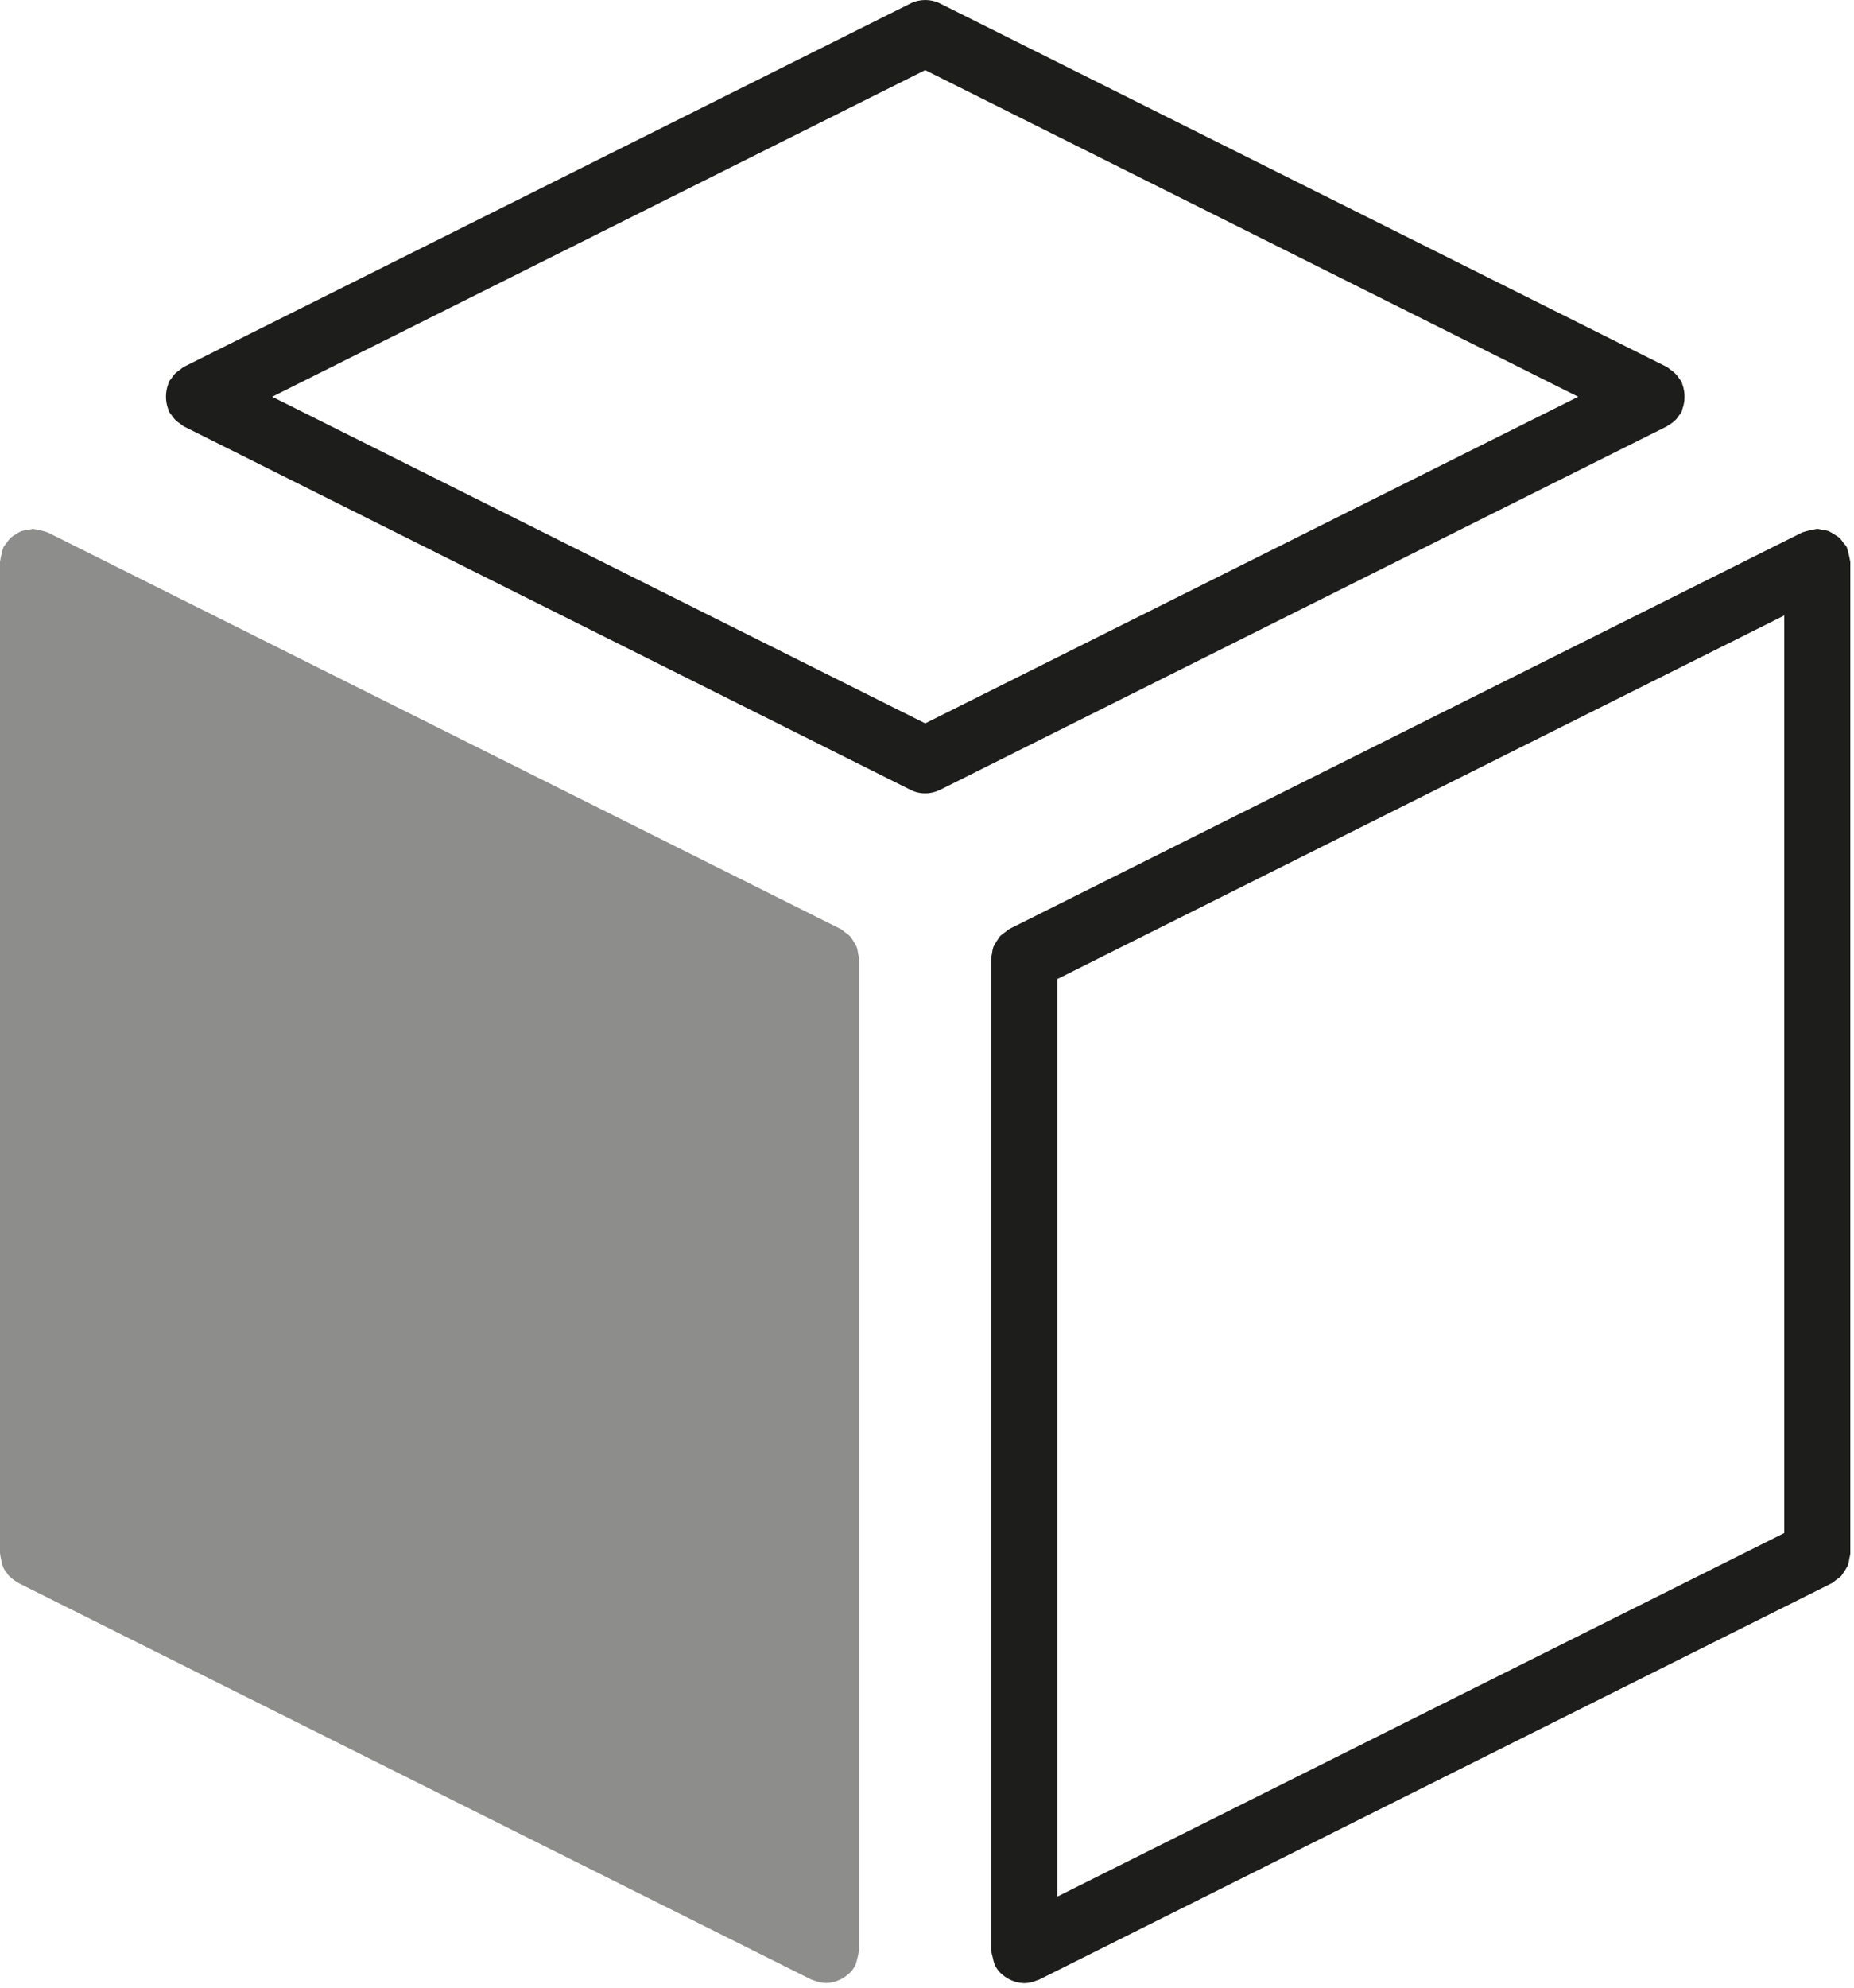
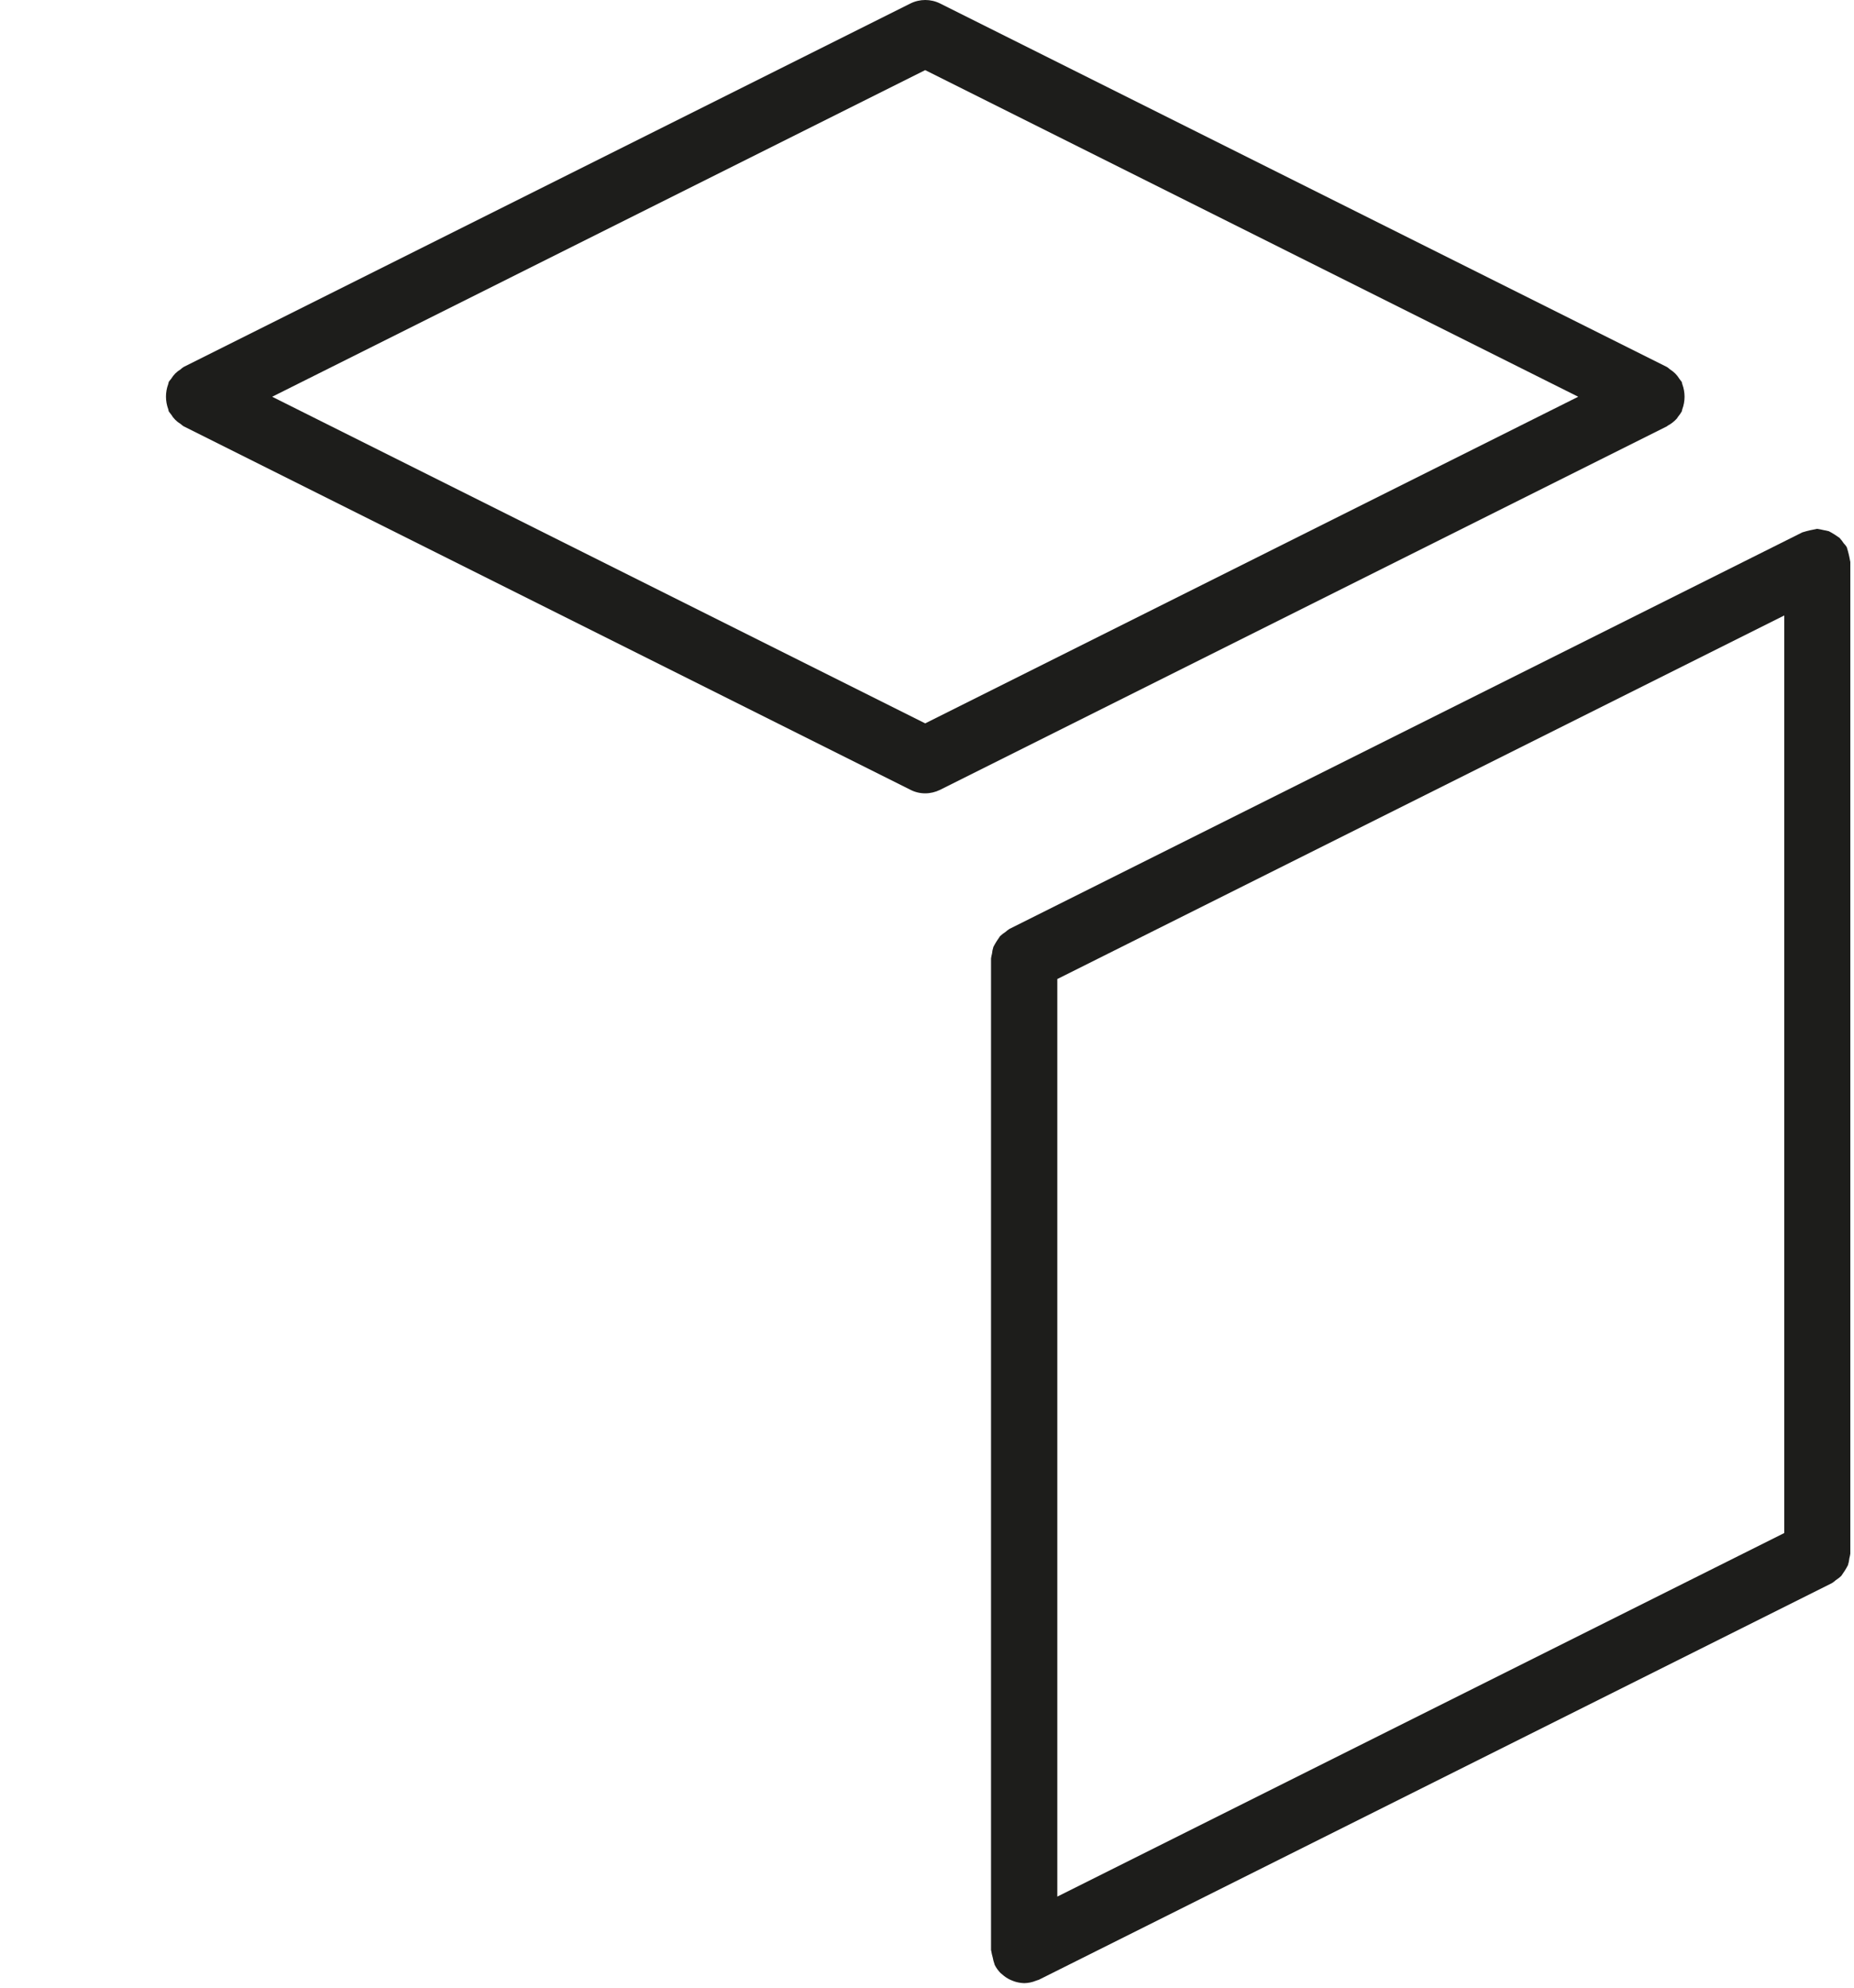
<svg xmlns="http://www.w3.org/2000/svg" width="362" height="388" viewBox="0 0 362 388" fill="none">
-   <path d="M193.841 382.134C193.912 382.557 194.024 382.965 194.165 383.359C194.193 383.43 194.193 383.486 194.221 383.556C194.517 384.148 194.911 384.683 195.376 385.162C195.46 385.246 195.573 385.302 195.658 385.387C196.122 385.809 196.629 386.161 197.192 386.429C197.375 386.513 197.559 386.598 197.756 386.668C198.46 386.95 199.206 387.091 199.966 387.119H199.98C200.755 387.105 201.529 386.95 202.248 386.654C202.374 386.612 202.487 386.584 202.614 386.528C202.698 386.485 202.783 386.471 202.867 386.443L357.703 309.025C357.971 308.856 358.21 308.659 358.45 308.448C358.83 308.208 359.196 307.927 359.52 307.617C359.999 306.955 360.435 306.265 360.815 305.533C360.956 305.082 361.055 304.632 361.097 304.167C361.181 303.871 361.238 303.575 361.28 303.266V109.692C361.28 109.622 361.238 109.565 361.238 109.495C361.097 108.65 360.9 107.819 360.646 107.003C360.618 106.932 360.618 106.876 360.59 106.806C360.421 106.538 360.224 106.285 359.999 106.059C359.759 105.679 359.478 105.327 359.168 104.989C358.506 104.51 357.816 104.074 357.084 103.694C356.619 103.539 356.14 103.44 355.648 103.398C355.366 103.327 355.084 103.257 354.803 103.229C354.732 103.229 354.69 103.257 354.62 103.271C353.775 103.412 352.93 103.609 352.113 103.863C352.043 103.891 351.987 103.891 351.916 103.919L197.08 181.337C196.812 181.506 196.573 181.703 196.333 181.914C195.953 182.154 195.587 182.435 195.263 182.745C194.785 183.407 194.348 184.097 193.968 184.829C193.827 185.28 193.728 185.73 193.686 186.195C193.602 186.491 193.545 186.786 193.503 187.096V380.642C193.503 380.712 193.545 380.768 193.545 380.839C193.63 381.289 193.714 381.726 193.841 382.134ZM348.382 299.253L206.444 370.222V191.109L348.382 120.14V299.253Z" fill="#1D1D1B" />
+   <path d="M193.841 382.134C193.912 382.557 194.024 382.965 194.165 383.359C194.193 383.43 194.193 383.486 194.221 383.556C194.517 384.148 194.911 384.683 195.376 385.162C195.46 385.246 195.573 385.302 195.658 385.387C196.122 385.809 196.629 386.161 197.192 386.429C197.375 386.513 197.559 386.598 197.756 386.668C198.46 386.95 199.206 387.091 199.966 387.119H199.98C200.755 387.105 201.529 386.95 202.248 386.654C202.374 386.612 202.487 386.584 202.614 386.528C202.698 386.485 202.783 386.471 202.867 386.443L357.703 309.025C357.971 308.856 358.21 308.659 358.45 308.448C358.83 308.208 359.196 307.927 359.52 307.617C359.999 306.955 360.435 306.265 360.815 305.533C360.956 305.082 361.055 304.632 361.097 304.167C361.181 303.871 361.238 303.575 361.28 303.266V109.692C361.28 109.622 361.238 109.565 361.238 109.495C361.097 108.65 360.9 107.819 360.646 107.003C360.618 106.932 360.618 106.876 360.59 106.806C360.421 106.538 360.224 106.285 359.999 106.059C359.759 105.679 359.478 105.327 359.168 104.989C358.506 104.51 357.816 104.074 357.084 103.694C355.366 103.327 355.084 103.257 354.803 103.229C354.732 103.229 354.69 103.257 354.62 103.271C353.775 103.412 352.93 103.609 352.113 103.863C352.043 103.891 351.987 103.891 351.916 103.919L197.08 181.337C196.812 181.506 196.573 181.703 196.333 181.914C195.953 182.154 195.587 182.435 195.263 182.745C194.785 183.407 194.348 184.097 193.968 184.829C193.827 185.28 193.728 185.73 193.686 186.195C193.602 186.491 193.545 186.786 193.503 187.096V380.642C193.503 380.712 193.545 380.768 193.545 380.839C193.63 381.289 193.714 381.726 193.841 382.134ZM348.382 299.253L206.444 370.222V191.109L348.382 120.14V299.253Z" fill="#1D1D1B" />
  <path d="M180.647 154.864C181.647 154.864 182.632 154.625 183.534 154.189L325.472 83.22C325.528 83.191 325.57 83.135 325.627 83.093C326.288 82.741 326.894 82.276 327.401 81.713C327.513 81.586 327.57 81.445 327.668 81.319C327.922 81.009 328.161 80.685 328.358 80.333C328.429 80.192 328.415 80.037 328.471 79.896C329.062 78.319 329.062 76.573 328.471 74.982C328.415 74.841 328.429 74.686 328.358 74.546C328.217 74.348 328.063 74.151 327.908 73.954C327.457 73.194 326.823 72.574 326.077 72.109C325.894 71.941 325.697 71.786 325.486 71.645L183.548 0.676C181.731 -0.225 179.591 -0.225 177.774 0.676L35.837 71.645C35.625 71.786 35.428 71.941 35.245 72.109C34.485 72.56 33.865 73.194 33.414 73.954C33.246 74.137 33.105 74.334 32.964 74.531C32.894 74.672 32.908 74.827 32.851 74.968C32.26 76.545 32.26 78.291 32.851 79.882C32.908 80.023 32.894 80.178 32.964 80.319C33.105 80.53 33.26 80.713 33.414 80.91C33.865 81.671 34.499 82.304 35.259 82.755C35.442 82.924 35.639 83.065 35.837 83.206L177.774 154.174C178.648 154.625 179.633 154.864 180.647 154.864ZM180.647 13.687L308.152 77.446L180.647 141.206L53.142 77.446L180.647 13.687Z" fill="#1D1D1B" />
-   <path opacity="0.5" d="M167.735 187.11C167.692 186.815 167.636 186.505 167.552 186.209C167.509 185.744 167.411 185.28 167.27 184.843C166.89 184.111 166.467 183.421 165.974 182.759C165.651 182.449 165.285 182.168 164.904 181.928C164.665 181.717 164.426 181.52 164.158 181.351L9.322 103.933C9.251 103.905 9.195 103.905 9.125 103.877C8.744 103.736 8.336 103.623 7.928 103.553C7.505 103.426 7.069 103.327 6.618 103.285C6.548 103.285 6.505 103.243 6.435 103.243C6.153 103.285 5.858 103.342 5.576 103.412C5.097 103.454 4.619 103.553 4.154 103.694C3.788 103.848 3.45 104.046 3.126 104.271C2.76 104.468 2.408 104.707 2.084 104.975C1.774 105.299 1.493 105.665 1.253 106.045C1.042 106.285 0.845 106.524 0.676 106.791C0.648 106.862 0.648 106.918 0.62 106.989C0.465 107.383 0.352 107.791 0.296 108.214C0.169 108.622 0.084 109.058 0.042 109.481C0.042 109.551 0 109.608 0 109.678V303.223C0 303.294 0.042 303.35 0.042 303.421C0.07 303.759 0.141 304.082 0.225 304.406C0.268 304.772 0.352 305.139 0.465 305.491C0.521 305.631 0.563 305.772 0.634 305.913C0.662 305.983 0.662 306.04 0.69 306.11C0.887 306.462 1.112 306.786 1.38 307.096C1.478 307.222 1.549 307.363 1.647 307.49C1.718 307.56 1.788 307.645 1.859 307.715C1.943 307.8 2.056 307.856 2.14 307.941C2.521 308.307 2.957 308.617 3.422 308.87C3.478 308.898 3.52 308.969 3.577 308.997L158.413 386.415C158.497 386.457 158.582 386.471 158.666 386.499C158.779 386.556 158.906 386.584 159.033 386.626C159.751 386.908 160.525 387.077 161.3 387.091H161.314C162.074 387.077 162.82 386.922 163.524 386.64C163.722 386.57 163.905 386.485 164.088 386.401C164.651 386.133 165.172 385.781 165.622 385.359C165.721 385.274 165.82 385.218 165.904 385.133C166.369 384.669 166.763 384.12 167.059 383.528C167.087 383.458 167.087 383.401 167.115 383.331C167.369 382.514 167.566 381.684 167.706 380.839C167.706 380.768 167.749 380.712 167.749 380.642V187.11H167.735Z" fill="#1D1D1B" />
</svg>